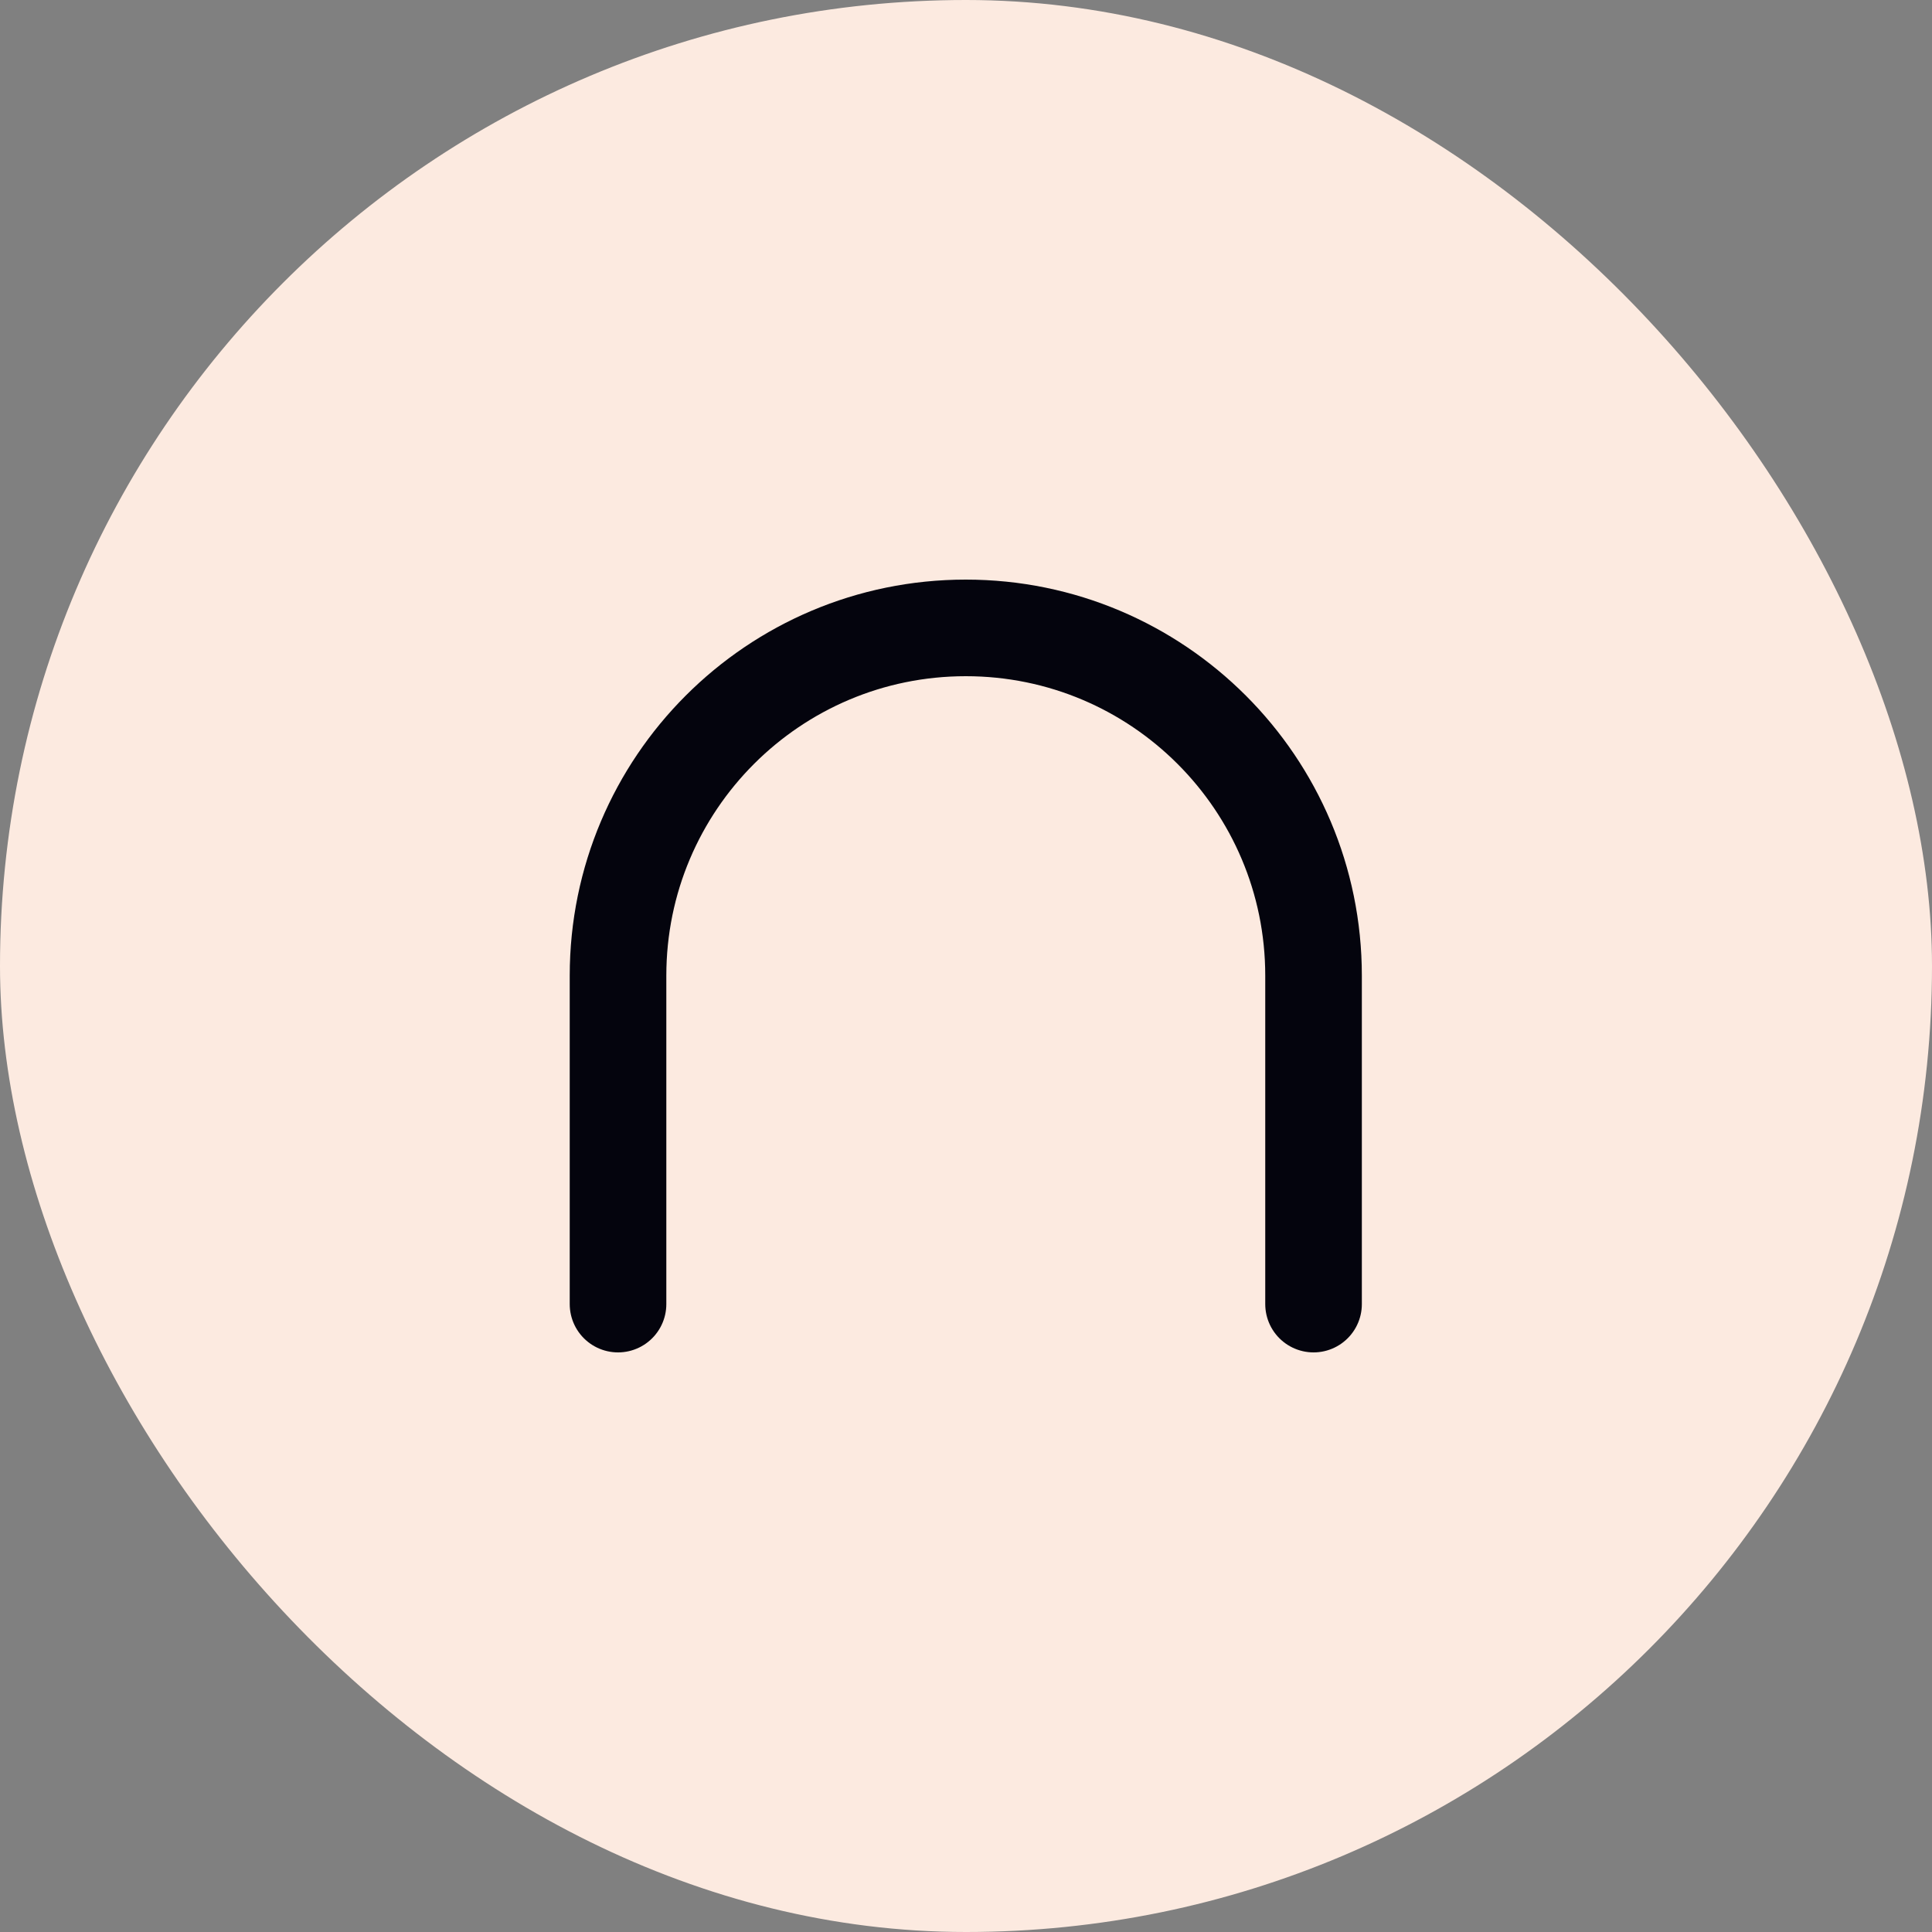
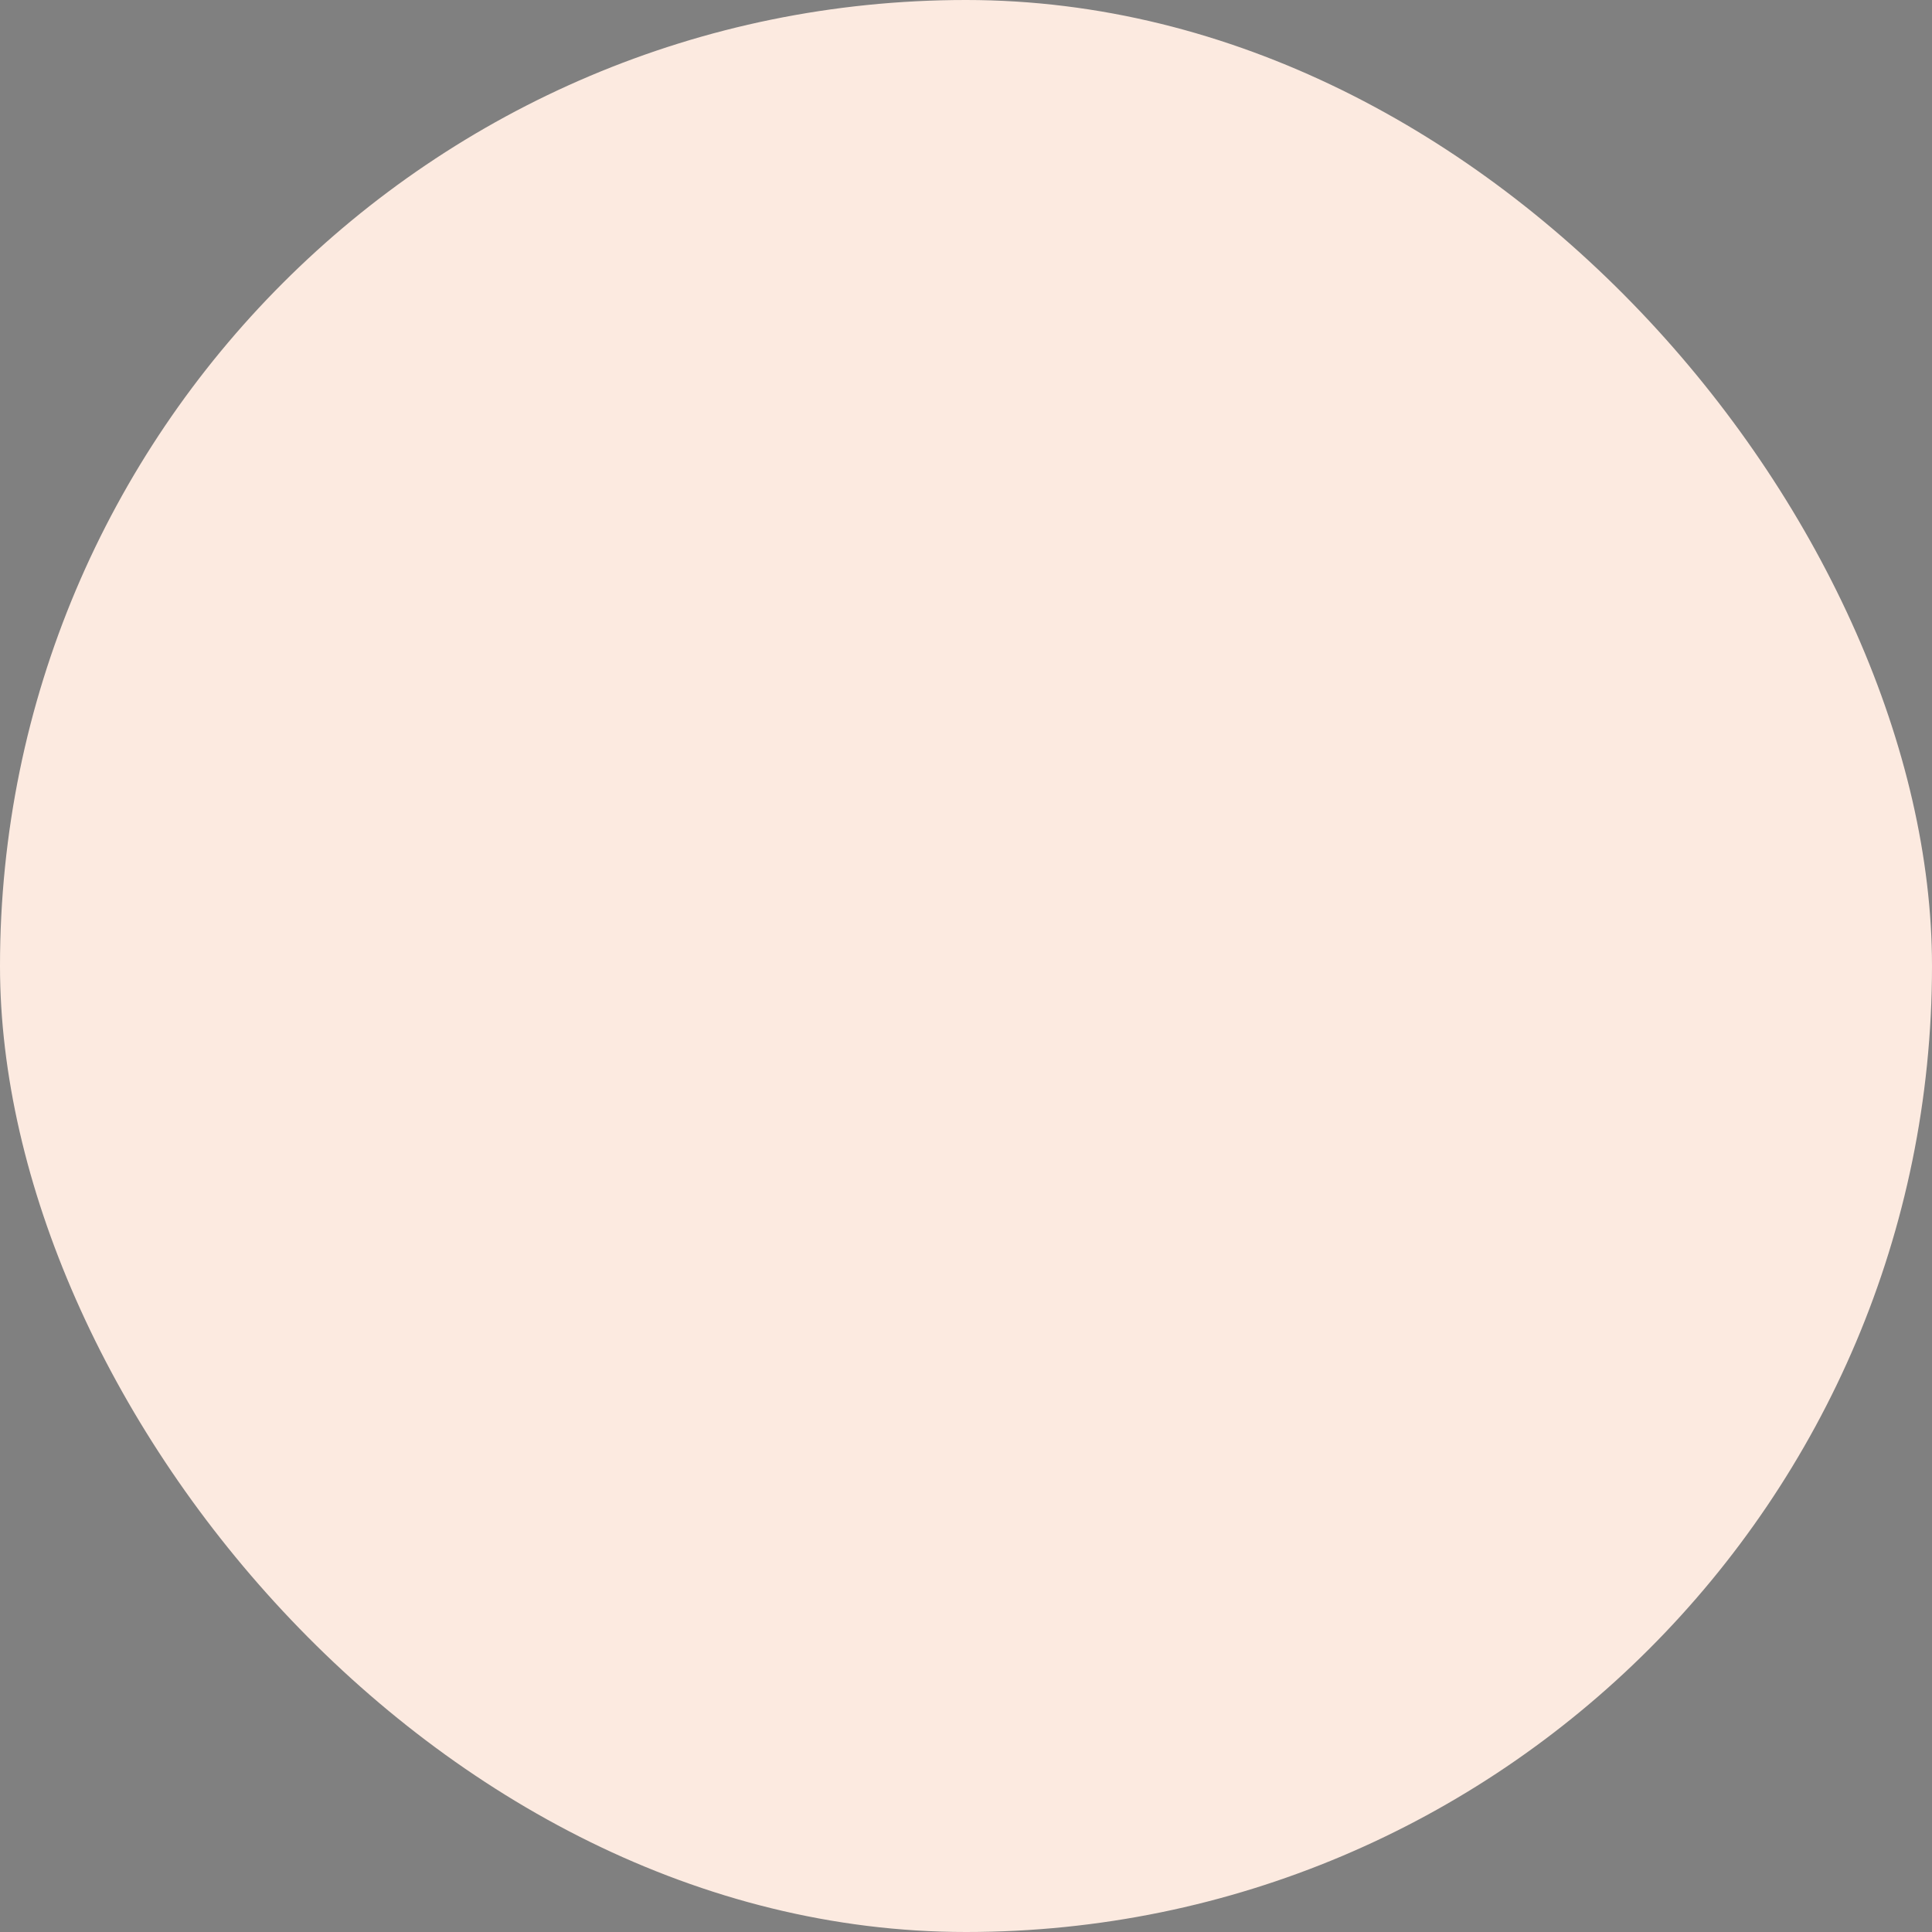
<svg xmlns="http://www.w3.org/2000/svg" width="36" height="36" viewBox="0 0 36 36" fill="none">
  <rect x="0" y="0" width="36" height="36" fill="#808080" stroke="none" />
  <rect width="36" height="36" rx="18" fill="#FCEAE0" />
  <mask id="path-3-inside-1_455_8330" fill="white">
    <rect x="7.199" y="20.099" width="4.32" height="4.2" rx="0.9" />
  </mask>
-   <rect x="7.199" y="20.099" width="4.32" height="4.2" rx="0.9" fill="#04040D" stroke="#04040D" stroke-width="3.6" mask="url(#path-3-inside-1_455_8330)" />
-   <path d="M24.476 24.3V18.18C24.476 14.601 21.575 11.7 17.996 11.7V11.7C14.417 11.7 11.516 14.601 11.516 18.18V24.3" stroke="#04040D" stroke-width="1.8" stroke-linecap="round" />
  <mask id="path-5-inside-2_455_8330" fill="white">
    <rect x="24.481" y="20.099" width="4.32" height="4.2" rx="0.9" />
  </mask>
-   <rect x="24.481" y="20.099" width="4.32" height="4.2" rx="0.9" fill="#04040D" stroke="#04040D" stroke-width="3.6" mask="url(#path-5-inside-2_455_8330)" />
</svg>